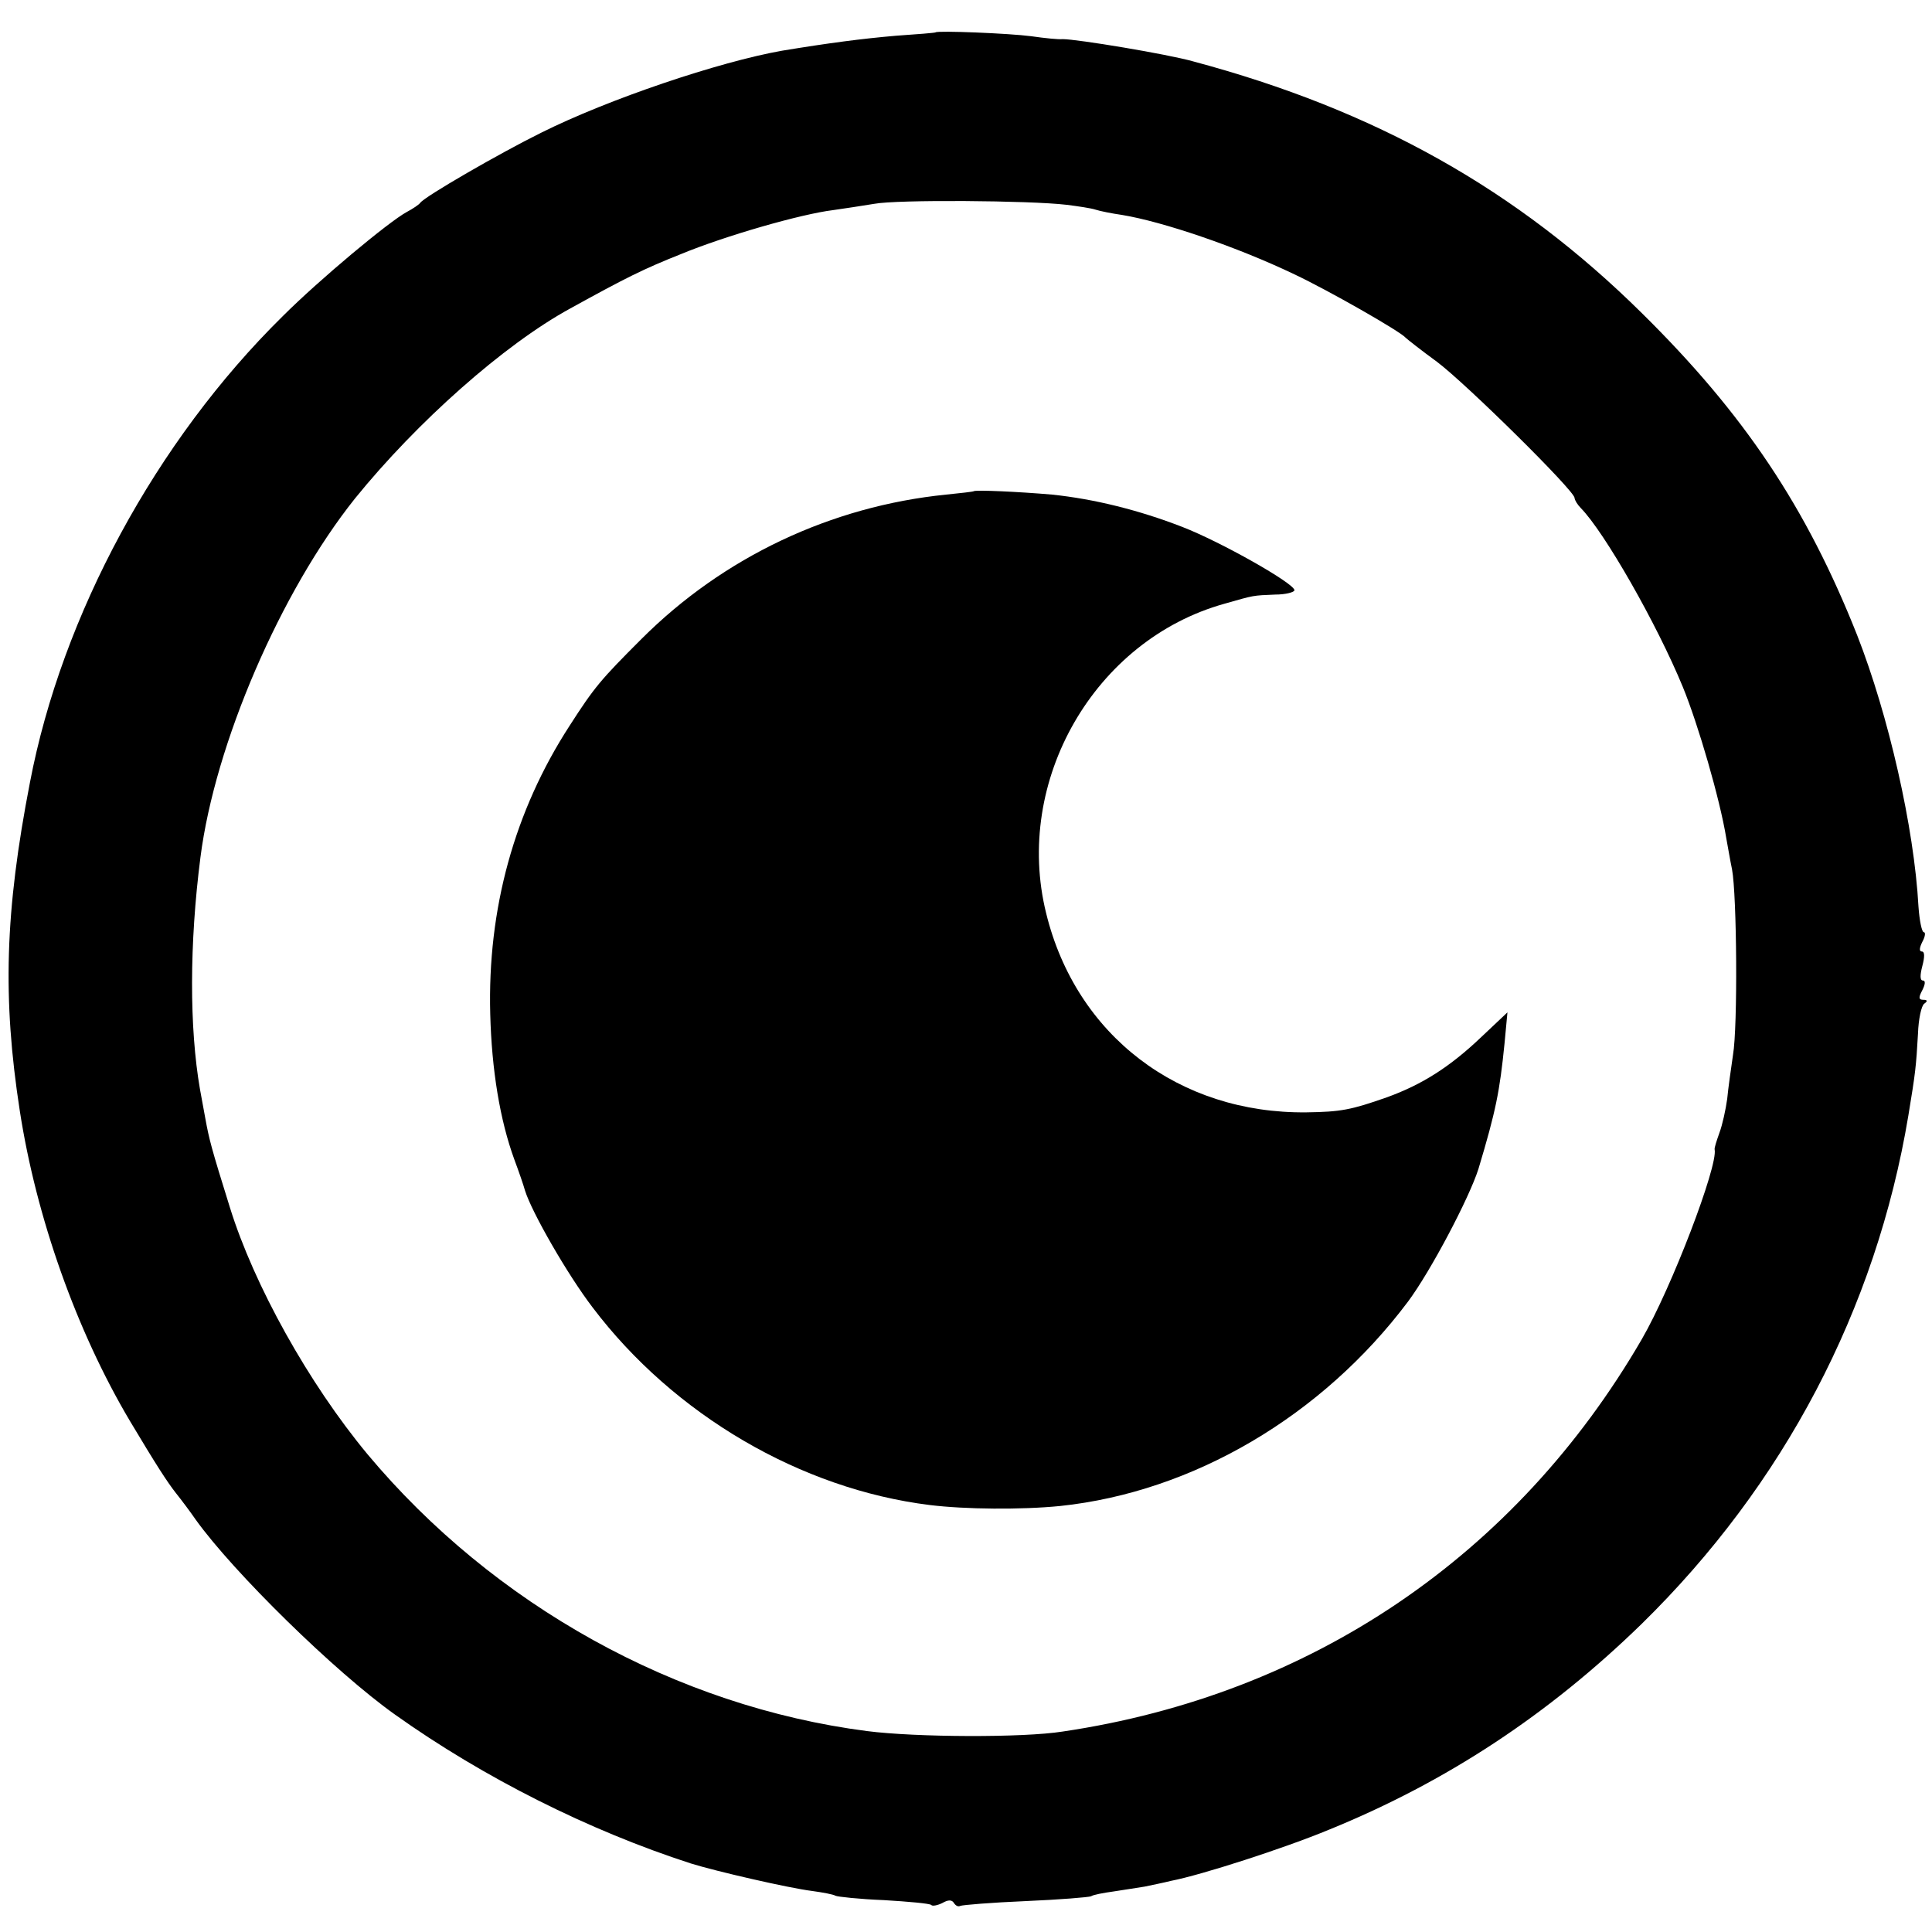
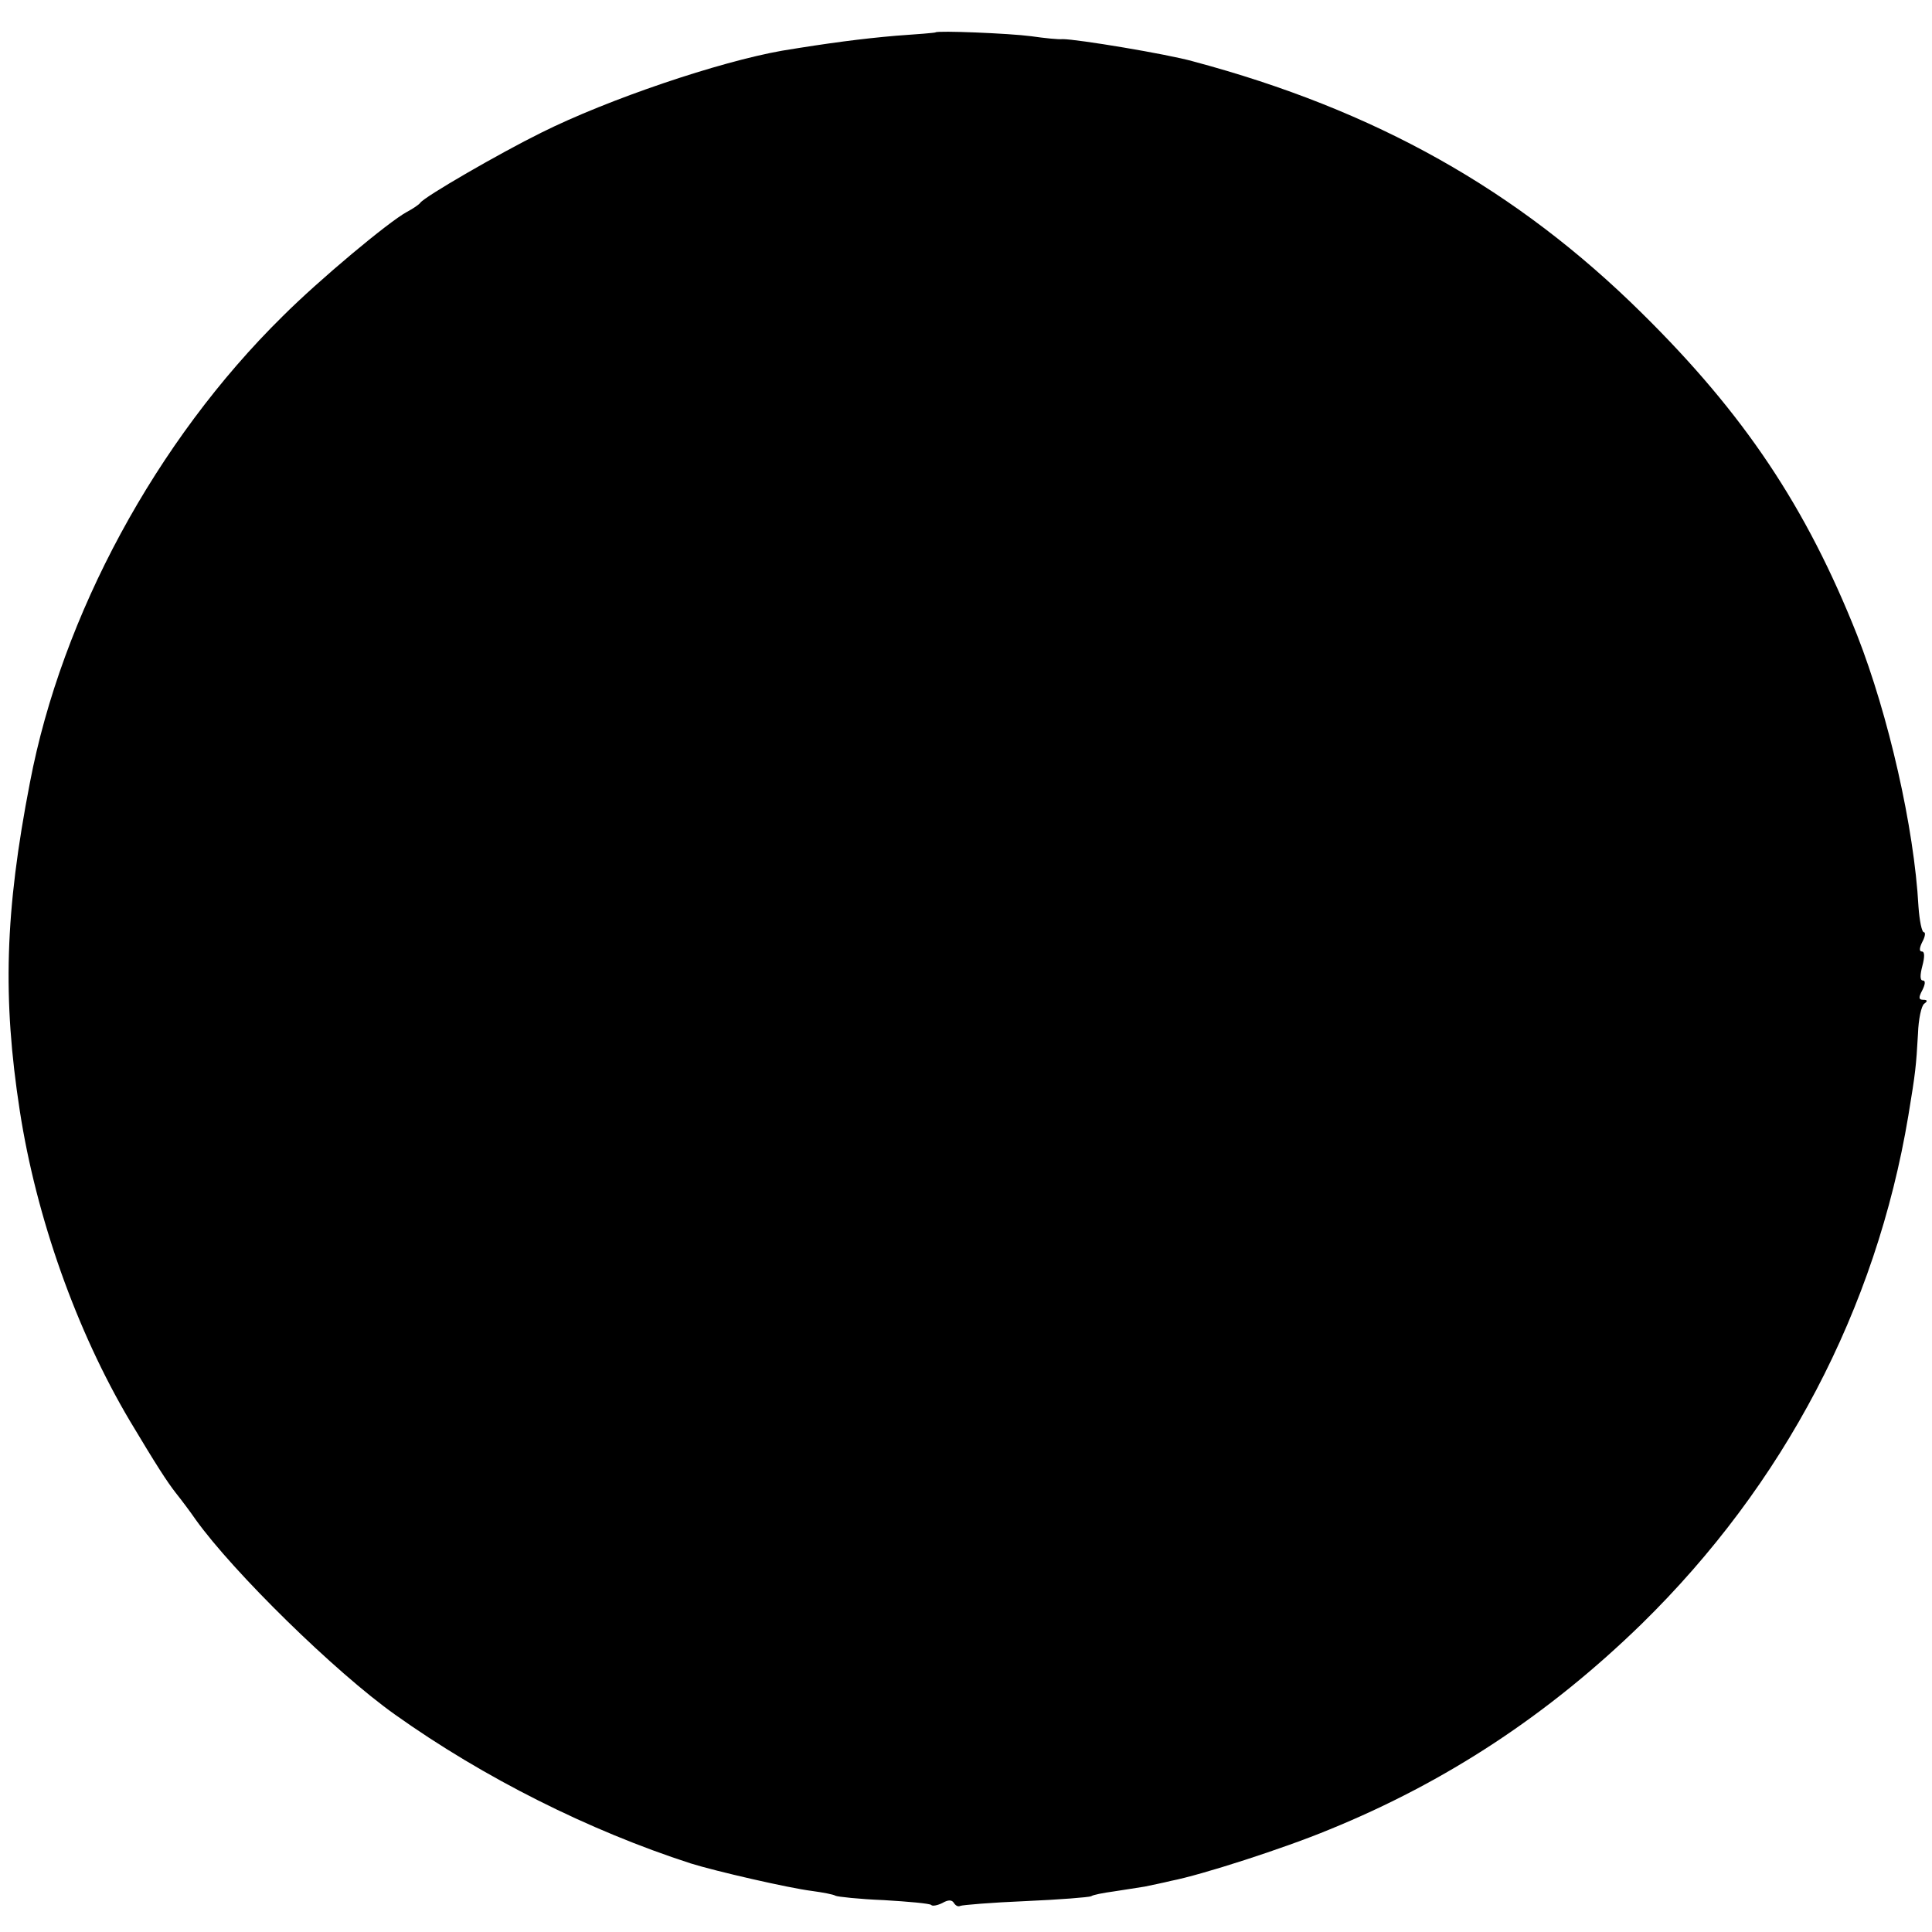
<svg xmlns="http://www.w3.org/2000/svg" version="1.0" width="400pt" height="400pt" viewBox="0 0 400 400" preserveAspectRatio="xMidYMid meet">
  <g transform="translate(0,400) scale(0.1,-0.1)" fill="#000000" stroke="none">
-     <path d="M1937 3933 c-1 -1 -38 -4 -82 -7 -70 -6 -139 -15 -236 -31 -130 -23 -359 -100 -499 -170 -85 -42 -241 -132 -250 -145 -3 -4 -15 -12 -28 -19 -37 -20 -181 -140 -257 -216 -262 -258 -457 -619 -523 -965 -52 -268 -57 -447 -21 -680 34 -220 117 -455 228 -642 55 -92 77 -126 95 -149 12 -15 30 -39 41 -55 78 -109 289 -316 413 -404 184 -131 402 -240 612 -308 51 -16 203 -51 251 -57 22 -3 44 -7 49 -10 4 -2 49 -7 100 -9 51 -3 95 -7 98 -10 2 -3 13 -1 23 4 12 7 20 7 24 0 4 -6 9 -8 13 -6 4 2 65 7 136 10 70 3 131 8 135 10 4 3 25 7 47 10 21 3 50 8 64 10 14 3 39 8 55 12 62 12 233 67 327 106 243 99 454 238 647 426 294 288 485 651 552 1052 15 91 16 101 20 170 1 30 7 58 13 62 7 5 7 8 -2 8 -10 0 -10 5 -2 20 6 12 7 20 1 20 -6 0 -6 11 -1 30 5 19 5 30 -1 30 -6 0 -5 8 1 20 6 11 7 20 3 20 -4 0 -9 24 -11 53 -9 164 -62 396 -127 562 -105 265 -234 458 -446 667 -258 255 -551 420 -929 521 -53 15 -240 46 -270 46 -8 -1 -37 2 -65 6 -45 6 -194 12 -198 8z m271 -357 c24 -3 51 -7 60 -10 9 -3 34 -8 55 -11 85 -14 238 -66 357 -123 70 -33 219 -118 230 -131 3 -3 32 -26 65 -50 60 -45 285 -267 285 -282 0 -4 6 -14 13 -21 49 -50 157 -239 211 -370 32 -78 77 -233 90 -313 3 -16 8 -46 12 -65 10 -53 12 -326 2 -384 -4 -28 -10 -69 -12 -91 -3 -22 -10 -54 -16 -70 -6 -17 -11 -32 -10 -35 7 -34 -89 -286 -151 -393 -260 -448 -685 -736 -1199 -812 -82 -13 -304 -12 -405 1 -395 51 -773 261 -1034 573 -122 147 -235 350 -285 511 -39 125 -43 141 -51 185 -4 22 -9 49 -11 60 -22 127 -22 301 1 480 30 235 166 550 320 743 128 158 308 318 445 393 116 64 152 82 230 113 92 38 249 83 315 91 22 3 60 9 85 13 47 9 322 7 398 -2z" />
-     <path d="M2016 2983 c-1 -1 -27 -4 -57 -7 -238 -24 -461 -129 -631 -299 -84 -84 -97 -99 -149 -180 -114 -176 -170 -379 -164 -597 3 -115 20 -219 50 -301 9 -24 19 -53 22 -64 14 -45 88 -174 140 -242 168 -222 431 -376 698 -409 73 -9 190 -10 270 -2 275 29 542 186 720 423 47 63 127 215 146 275 36 120 44 160 54 260 l6 64 -53 -50 c-67 -64 -125 -100 -197 -126 -74 -26 -95 -30 -166 -31 -264 -3 -477 159 -539 412 -68 274 100 566 369 641 63 18 58 17 105 19 22 0 40 5 40 9 0 14 -152 100 -232 131 -90 35 -183 58 -270 67 -69 6 -158 10 -162 7z" />
+     <path d="M1937 3933 c-1 -1 -38 -4 -82 -7 -70 -6 -139 -15 -236 -31 -130 -23 -359 -100 -499 -170 -85 -42 -241 -132 -250 -145 -3 -4 -15 -12 -28 -19 -37 -20 -181 -140 -257 -216 -262 -258 -457 -619 -523 -965 -52 -268 -57 -447 -21 -680 34 -220 117 -455 228 -642 55 -92 77 -126 95 -149 12 -15 30 -39 41 -55 78 -109 289 -316 413 -404 184 -131 402 -240 612 -308 51 -16 203 -51 251 -57 22 -3 44 -7 49 -10 4 -2 49 -7 100 -9 51 -3 95 -7 98 -10 2 -3 13 -1 23 4 12 7 20 7 24 0 4 -6 9 -8 13 -6 4 2 65 7 136 10 70 3 131 8 135 10 4 3 25 7 47 10 21 3 50 8 64 10 14 3 39 8 55 12 62 12 233 67 327 106 243 99 454 238 647 426 294 288 485 651 552 1052 15 91 16 101 20 170 1 30 7 58 13 62 7 5 7 8 -2 8 -10 0 -10 5 -2 20 6 12 7 20 1 20 -6 0 -6 11 -1 30 5 19 5 30 -1 30 -6 0 -5 8 1 20 6 11 7 20 3 20 -4 0 -9 24 -11 53 -9 164 -62 396 -127 562 -105 265 -234 458 -446 667 -258 255 -551 420 -929 521 -53 15 -240 46 -270 46 -8 -1 -37 2 -65 6 -45 6 -194 12 -198 8z m271 -357 z" />
  </g>
</svg>